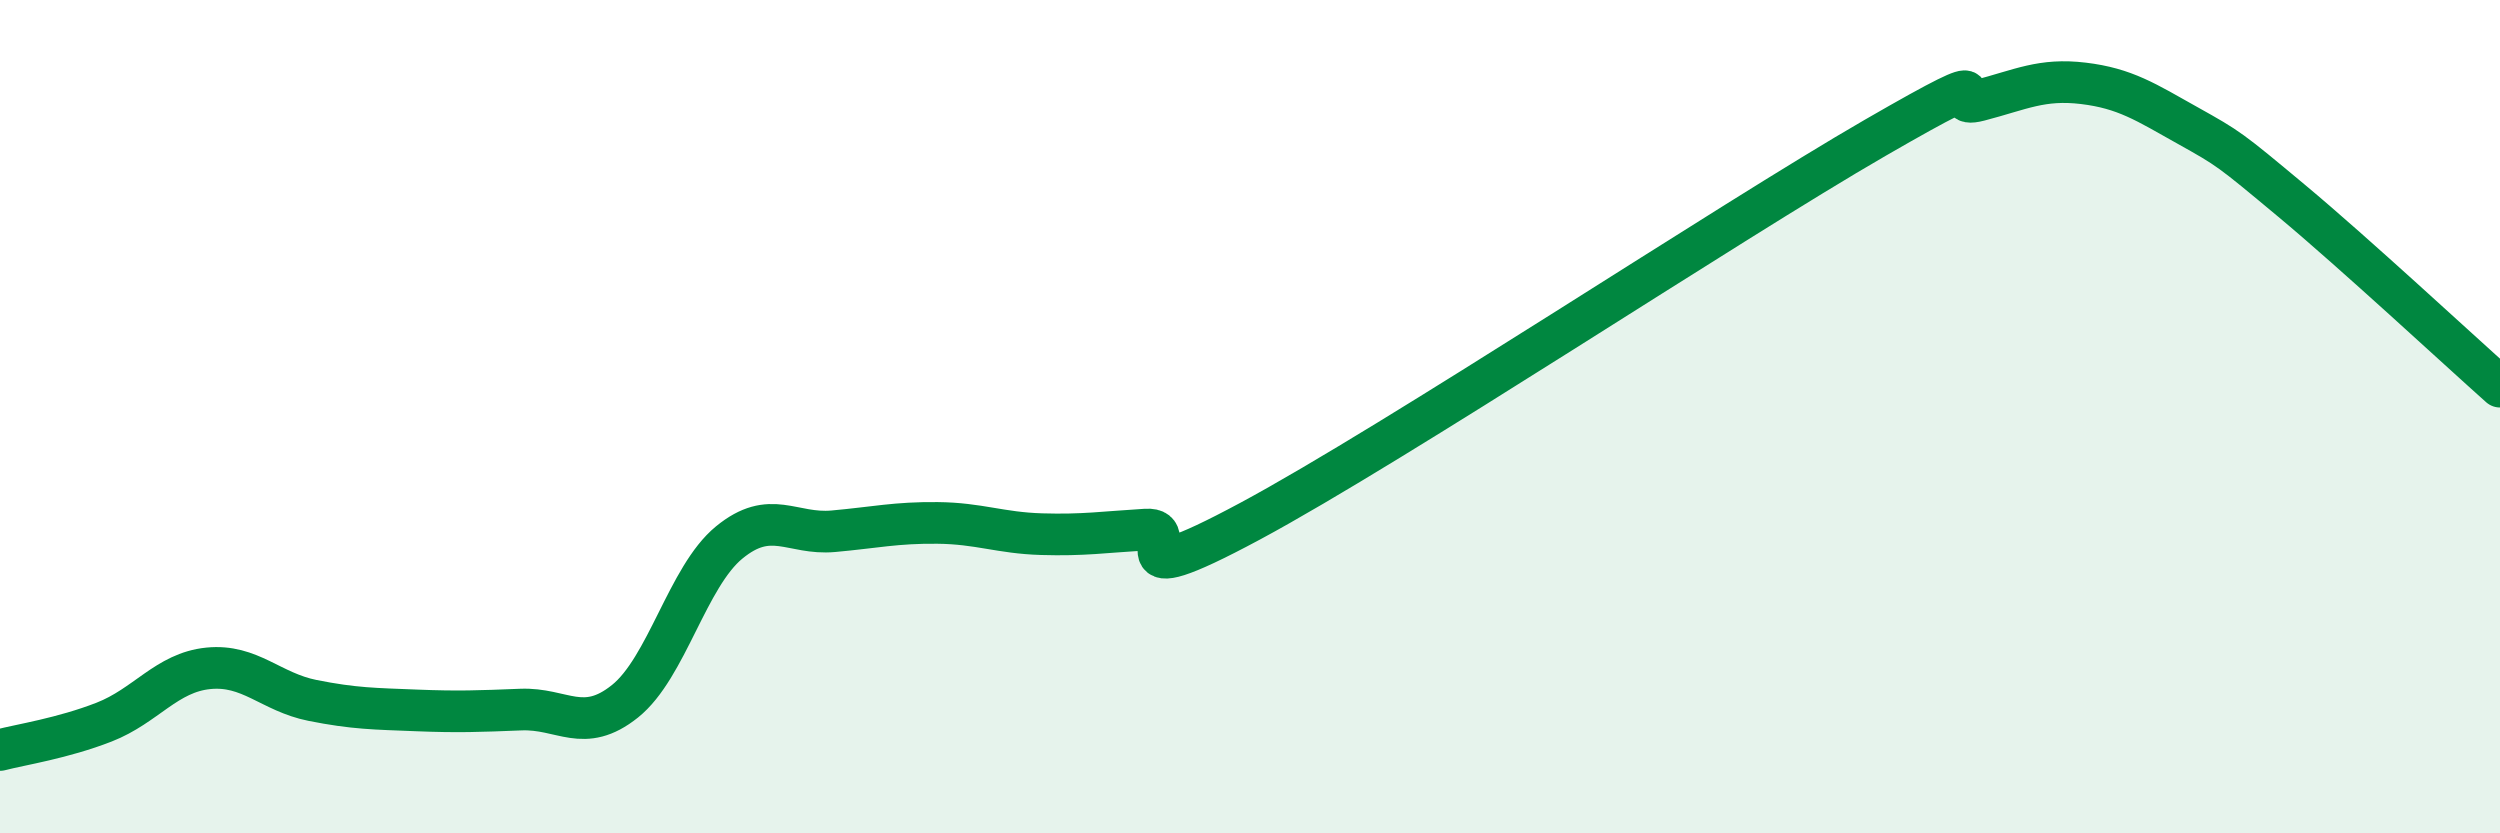
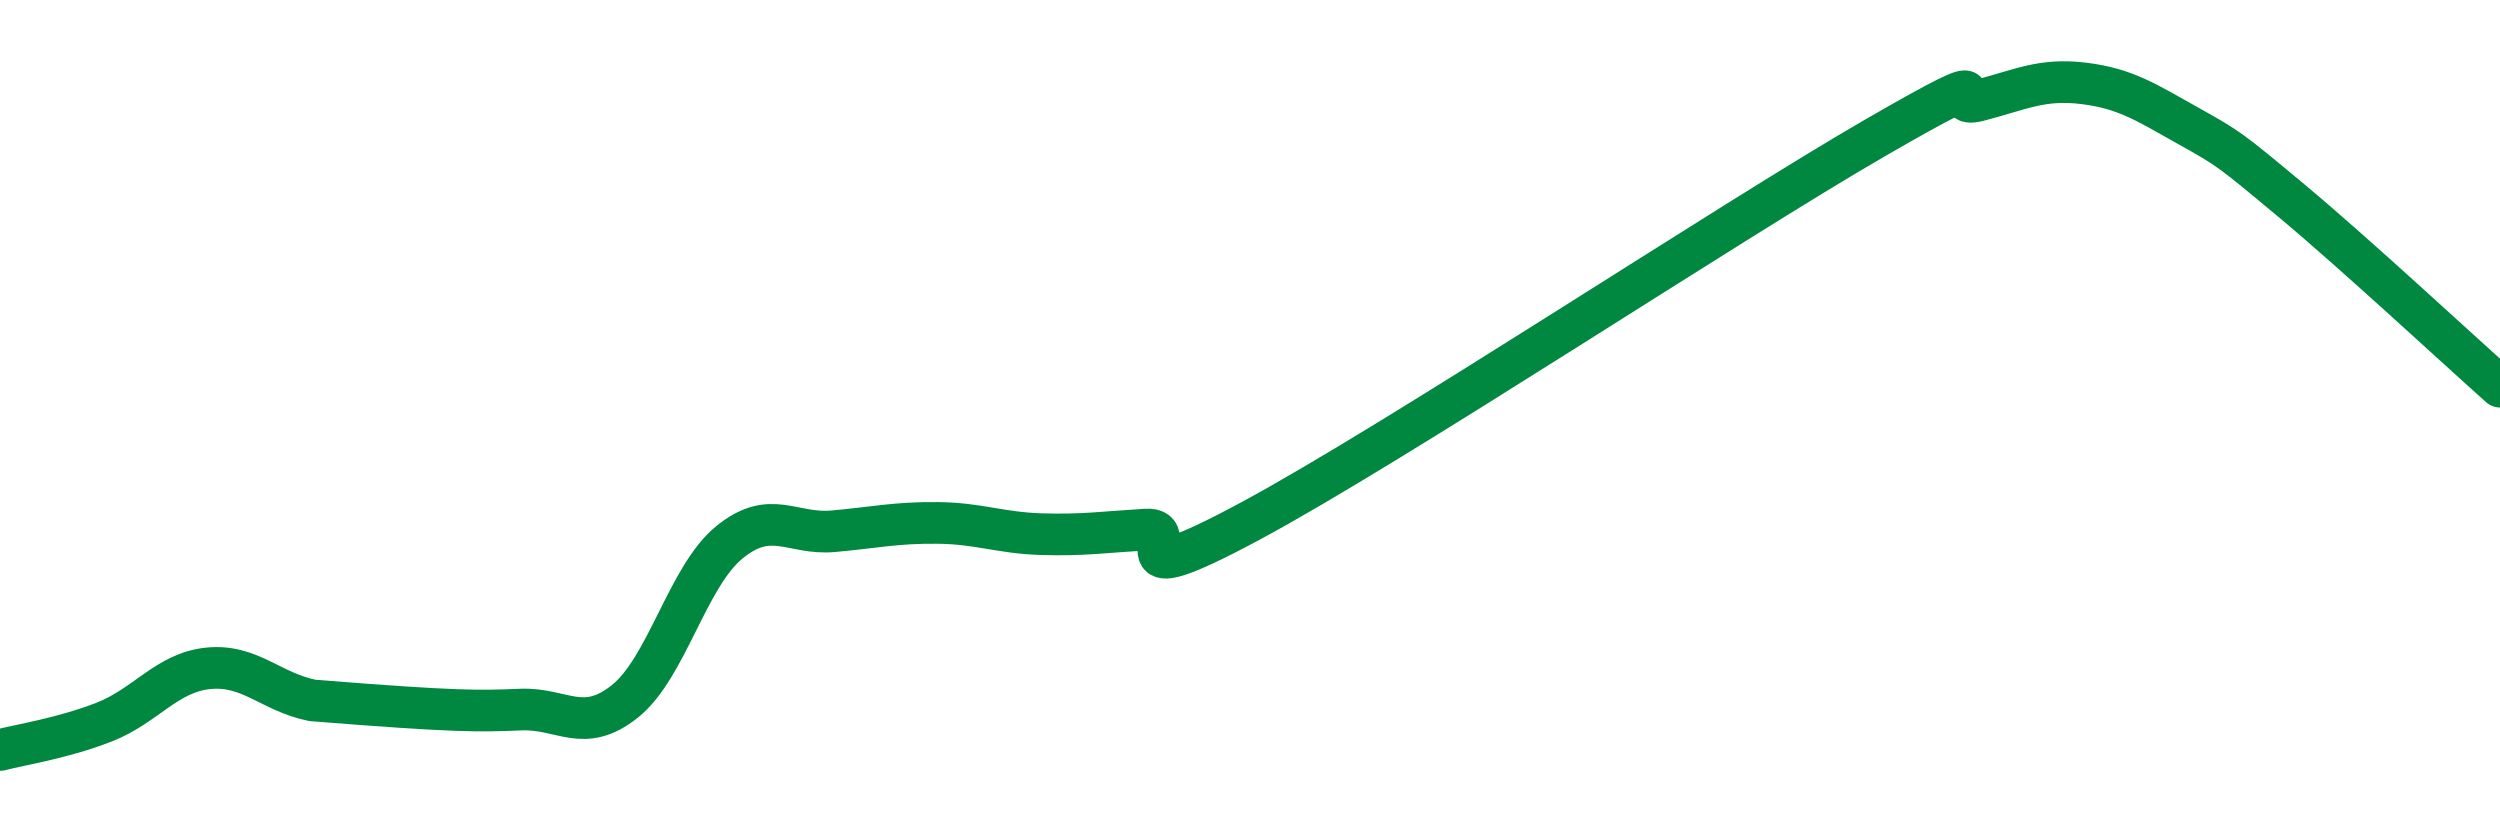
<svg xmlns="http://www.w3.org/2000/svg" width="60" height="20" viewBox="0 0 60 20">
-   <path d="M 0,18 C 0.5,17.87 1.5,17.72 2.5,17.33 C 3.5,16.94 4,16.14 5,16.04 C 6,15.94 6.5,16.61 7.5,16.81 C 8.5,17.01 9,17.01 10,17.05 C 11,17.09 11.5,17.07 12.5,17.03 C 13.5,16.99 14,17.63 15,16.83 C 16,16.03 16.5,13.84 17.5,13.02 C 18.5,12.2 19,12.84 20,12.75 C 21,12.66 21.5,12.54 22.5,12.55 C 23.5,12.56 24,12.79 25,12.82 C 26,12.85 26.5,12.77 27.5,12.71 C 28.5,12.65 26.5,14.39 30,12.51 C 33.5,10.63 41.5,5.33 45,3.31 C 48.5,1.29 46.5,2.67 47.5,2.41 C 48.5,2.15 49,1.88 50,2 C 51,2.12 51.5,2.45 52.5,3.01 C 53.5,3.57 53.5,3.57 55,4.82 C 56.5,6.07 59,8.39 60,9.28L60 20L0 20Z" fill="#008740" opacity="0.1" stroke-linecap="round" stroke-linejoin="round" />
-   <path d="M 0,18 C 0.5,17.87 1.5,17.72 2.5,17.33 C 3.5,16.94 4,16.14 5,16.04 C 6,15.94 6.5,16.61 7.5,16.81 C 8.5,17.01 9,17.01 10,17.05 C 11,17.09 11.5,17.07 12.5,17.03 C 13.5,16.99 14,17.63 15,16.83 C 16,16.03 16.5,13.84 17.5,13.02 C 18.5,12.2 19,12.84 20,12.75 C 21,12.66 21.5,12.54 22.5,12.55 C 23.5,12.56 24,12.79 25,12.82 C 26,12.85 26.5,12.77 27.5,12.71 C 28.5,12.65 26.5,14.39 30,12.51 C 33.5,10.63 41.5,5.33 45,3.31 C 48.5,1.29 46.5,2.67 47.5,2.41 C 48.5,2.15 49,1.88 50,2 C 51,2.12 51.5,2.45 52.5,3.01 C 53.5,3.57 53.5,3.57 55,4.82 C 56.5,6.07 59,8.39 60,9.28" stroke="#008740" stroke-width="1" fill="none" stroke-linecap="round" stroke-linejoin="round" />
+   <path d="M 0,18 C 0.5,17.87 1.5,17.72 2.5,17.33 C 3.5,16.94 4,16.14 5,16.04 C 6,15.94 6.5,16.61 7.5,16.81 C 11,17.09 11.5,17.07 12.5,17.03 C 13.5,16.99 14,17.63 15,16.83 C 16,16.03 16.5,13.84 17.5,13.02 C 18.5,12.2 19,12.84 20,12.75 C 21,12.66 21.5,12.54 22.5,12.55 C 23.5,12.56 24,12.79 25,12.82 C 26,12.85 26.5,12.77 27.5,12.71 C 28.5,12.65 26.5,14.39 30,12.51 C 33.5,10.63 41.5,5.33 45,3.31 C 48.5,1.29 46.5,2.67 47.5,2.41 C 48.5,2.15 49,1.88 50,2 C 51,2.12 51.5,2.45 52.5,3.01 C 53.5,3.57 53.5,3.57 55,4.82 C 56.5,6.07 59,8.39 60,9.28" stroke="#008740" stroke-width="1" fill="none" stroke-linecap="round" stroke-linejoin="round" />
</svg>